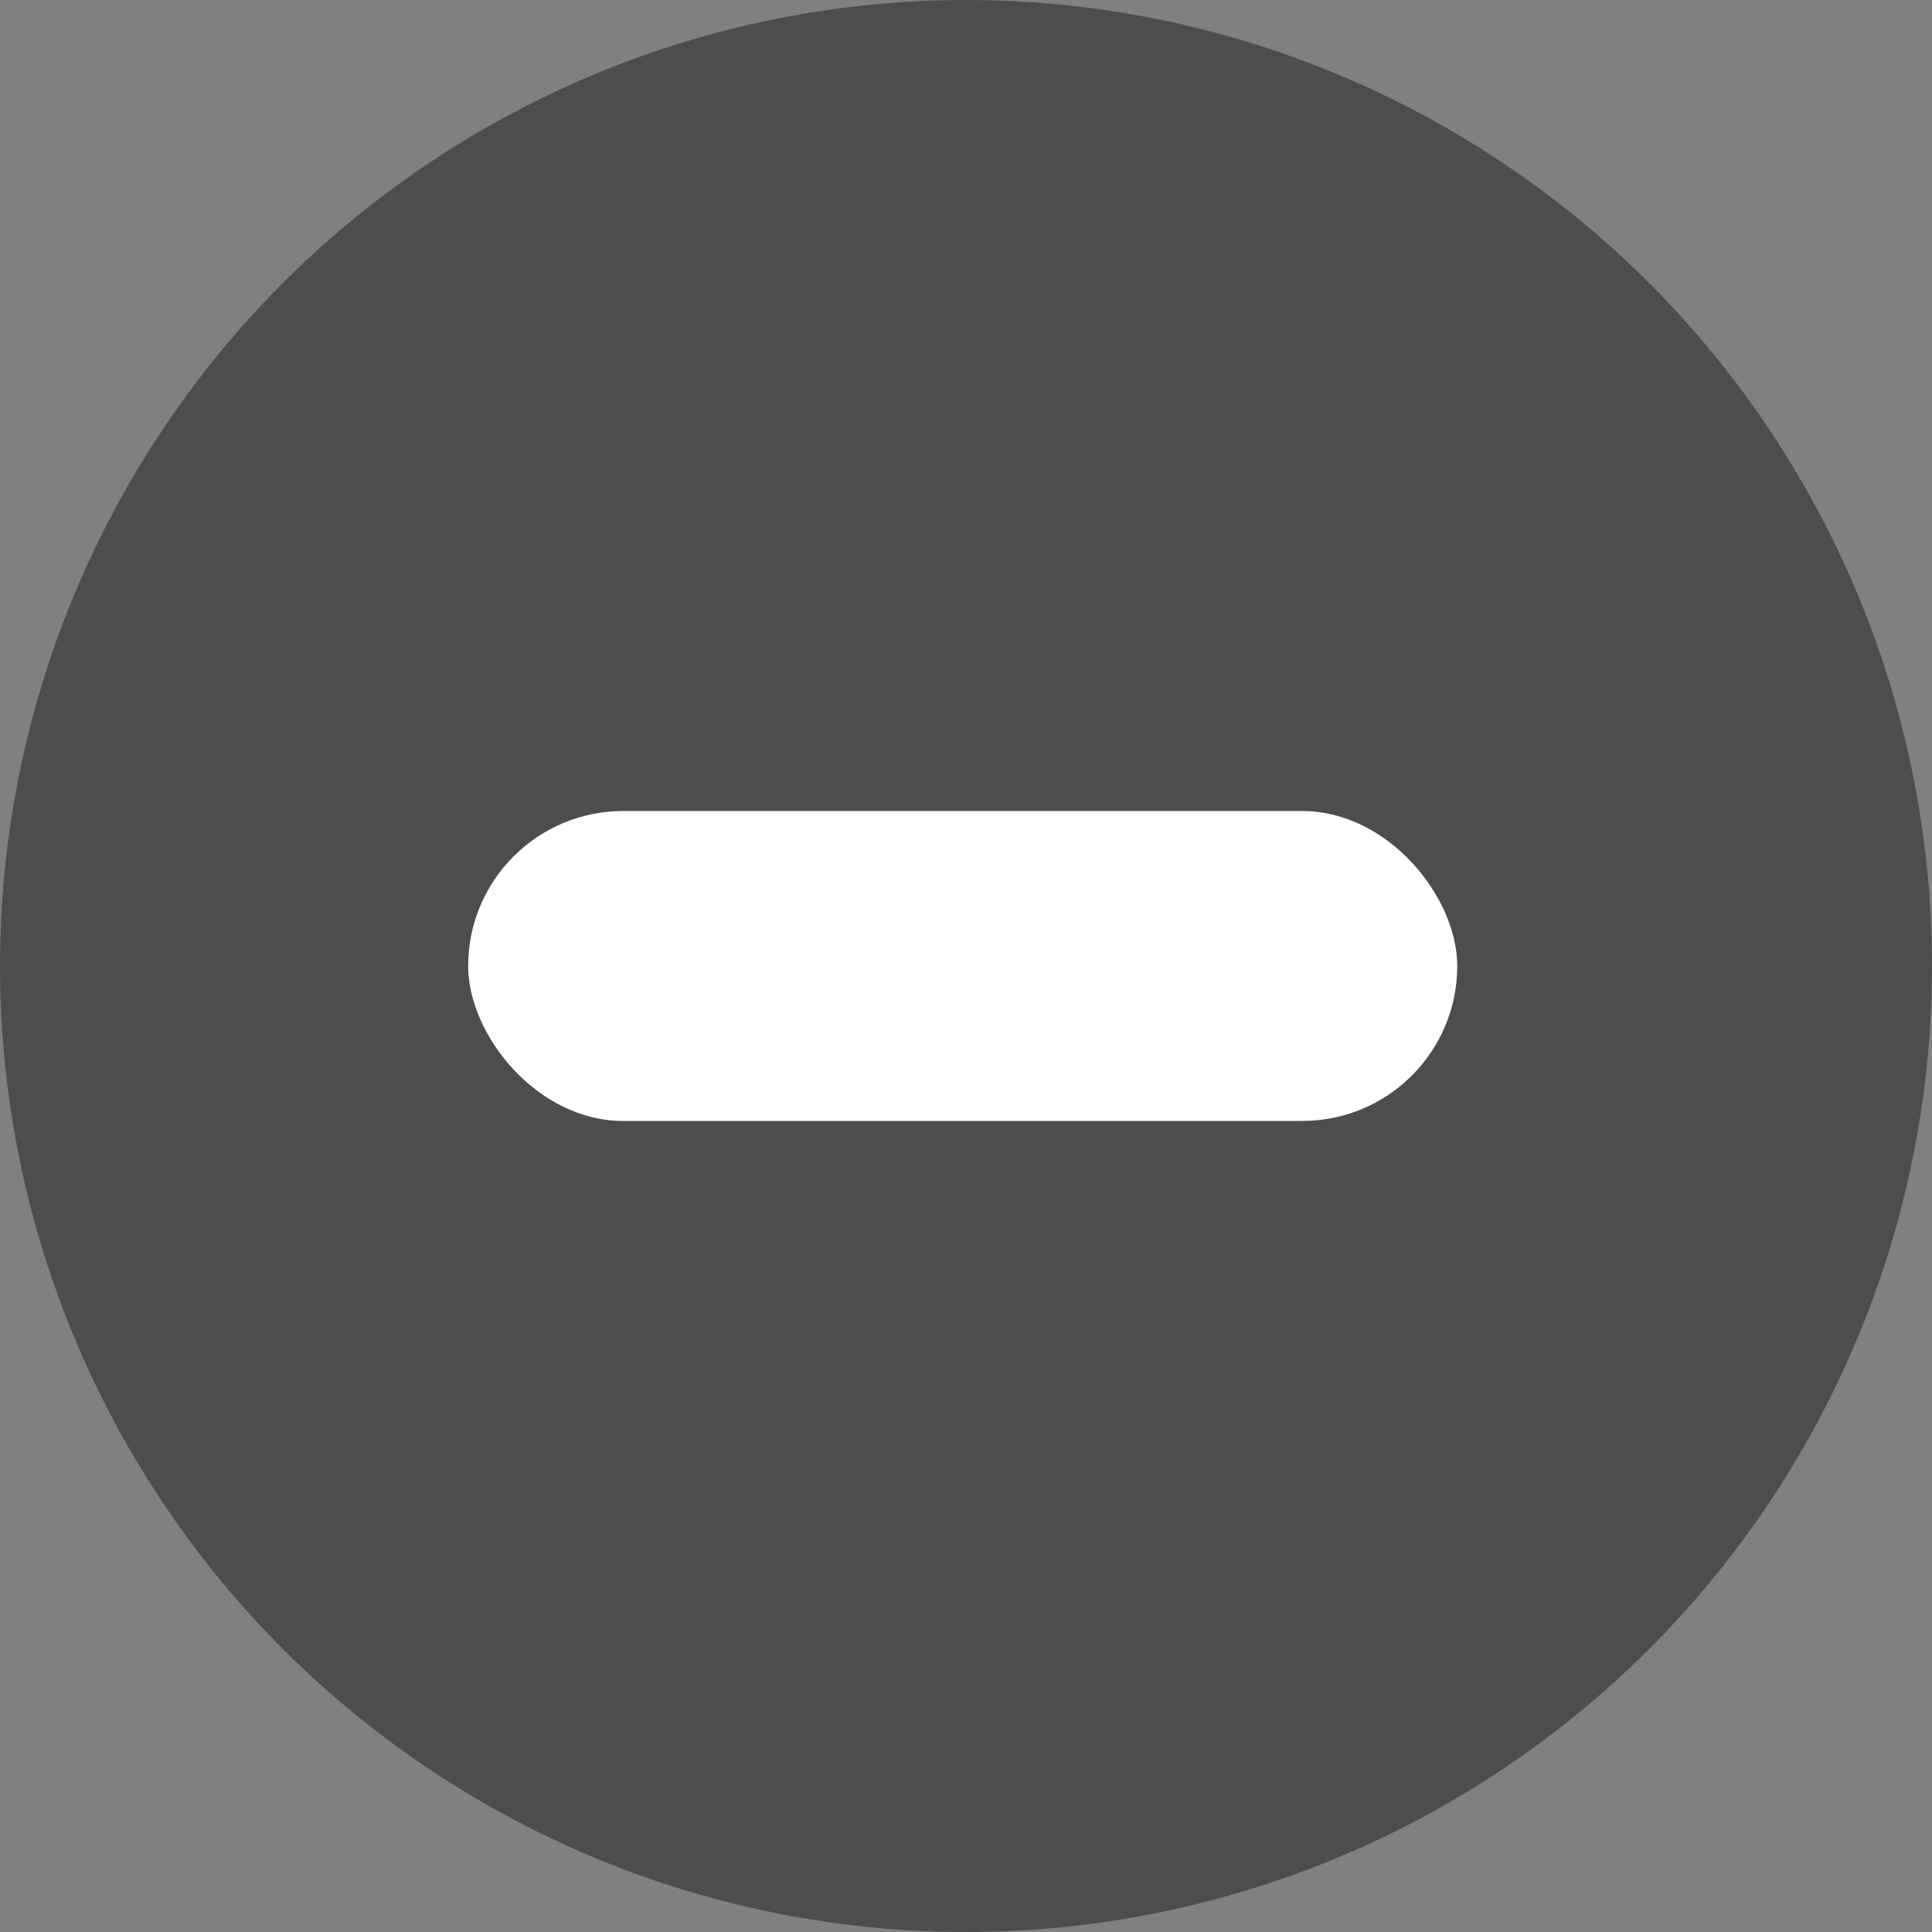
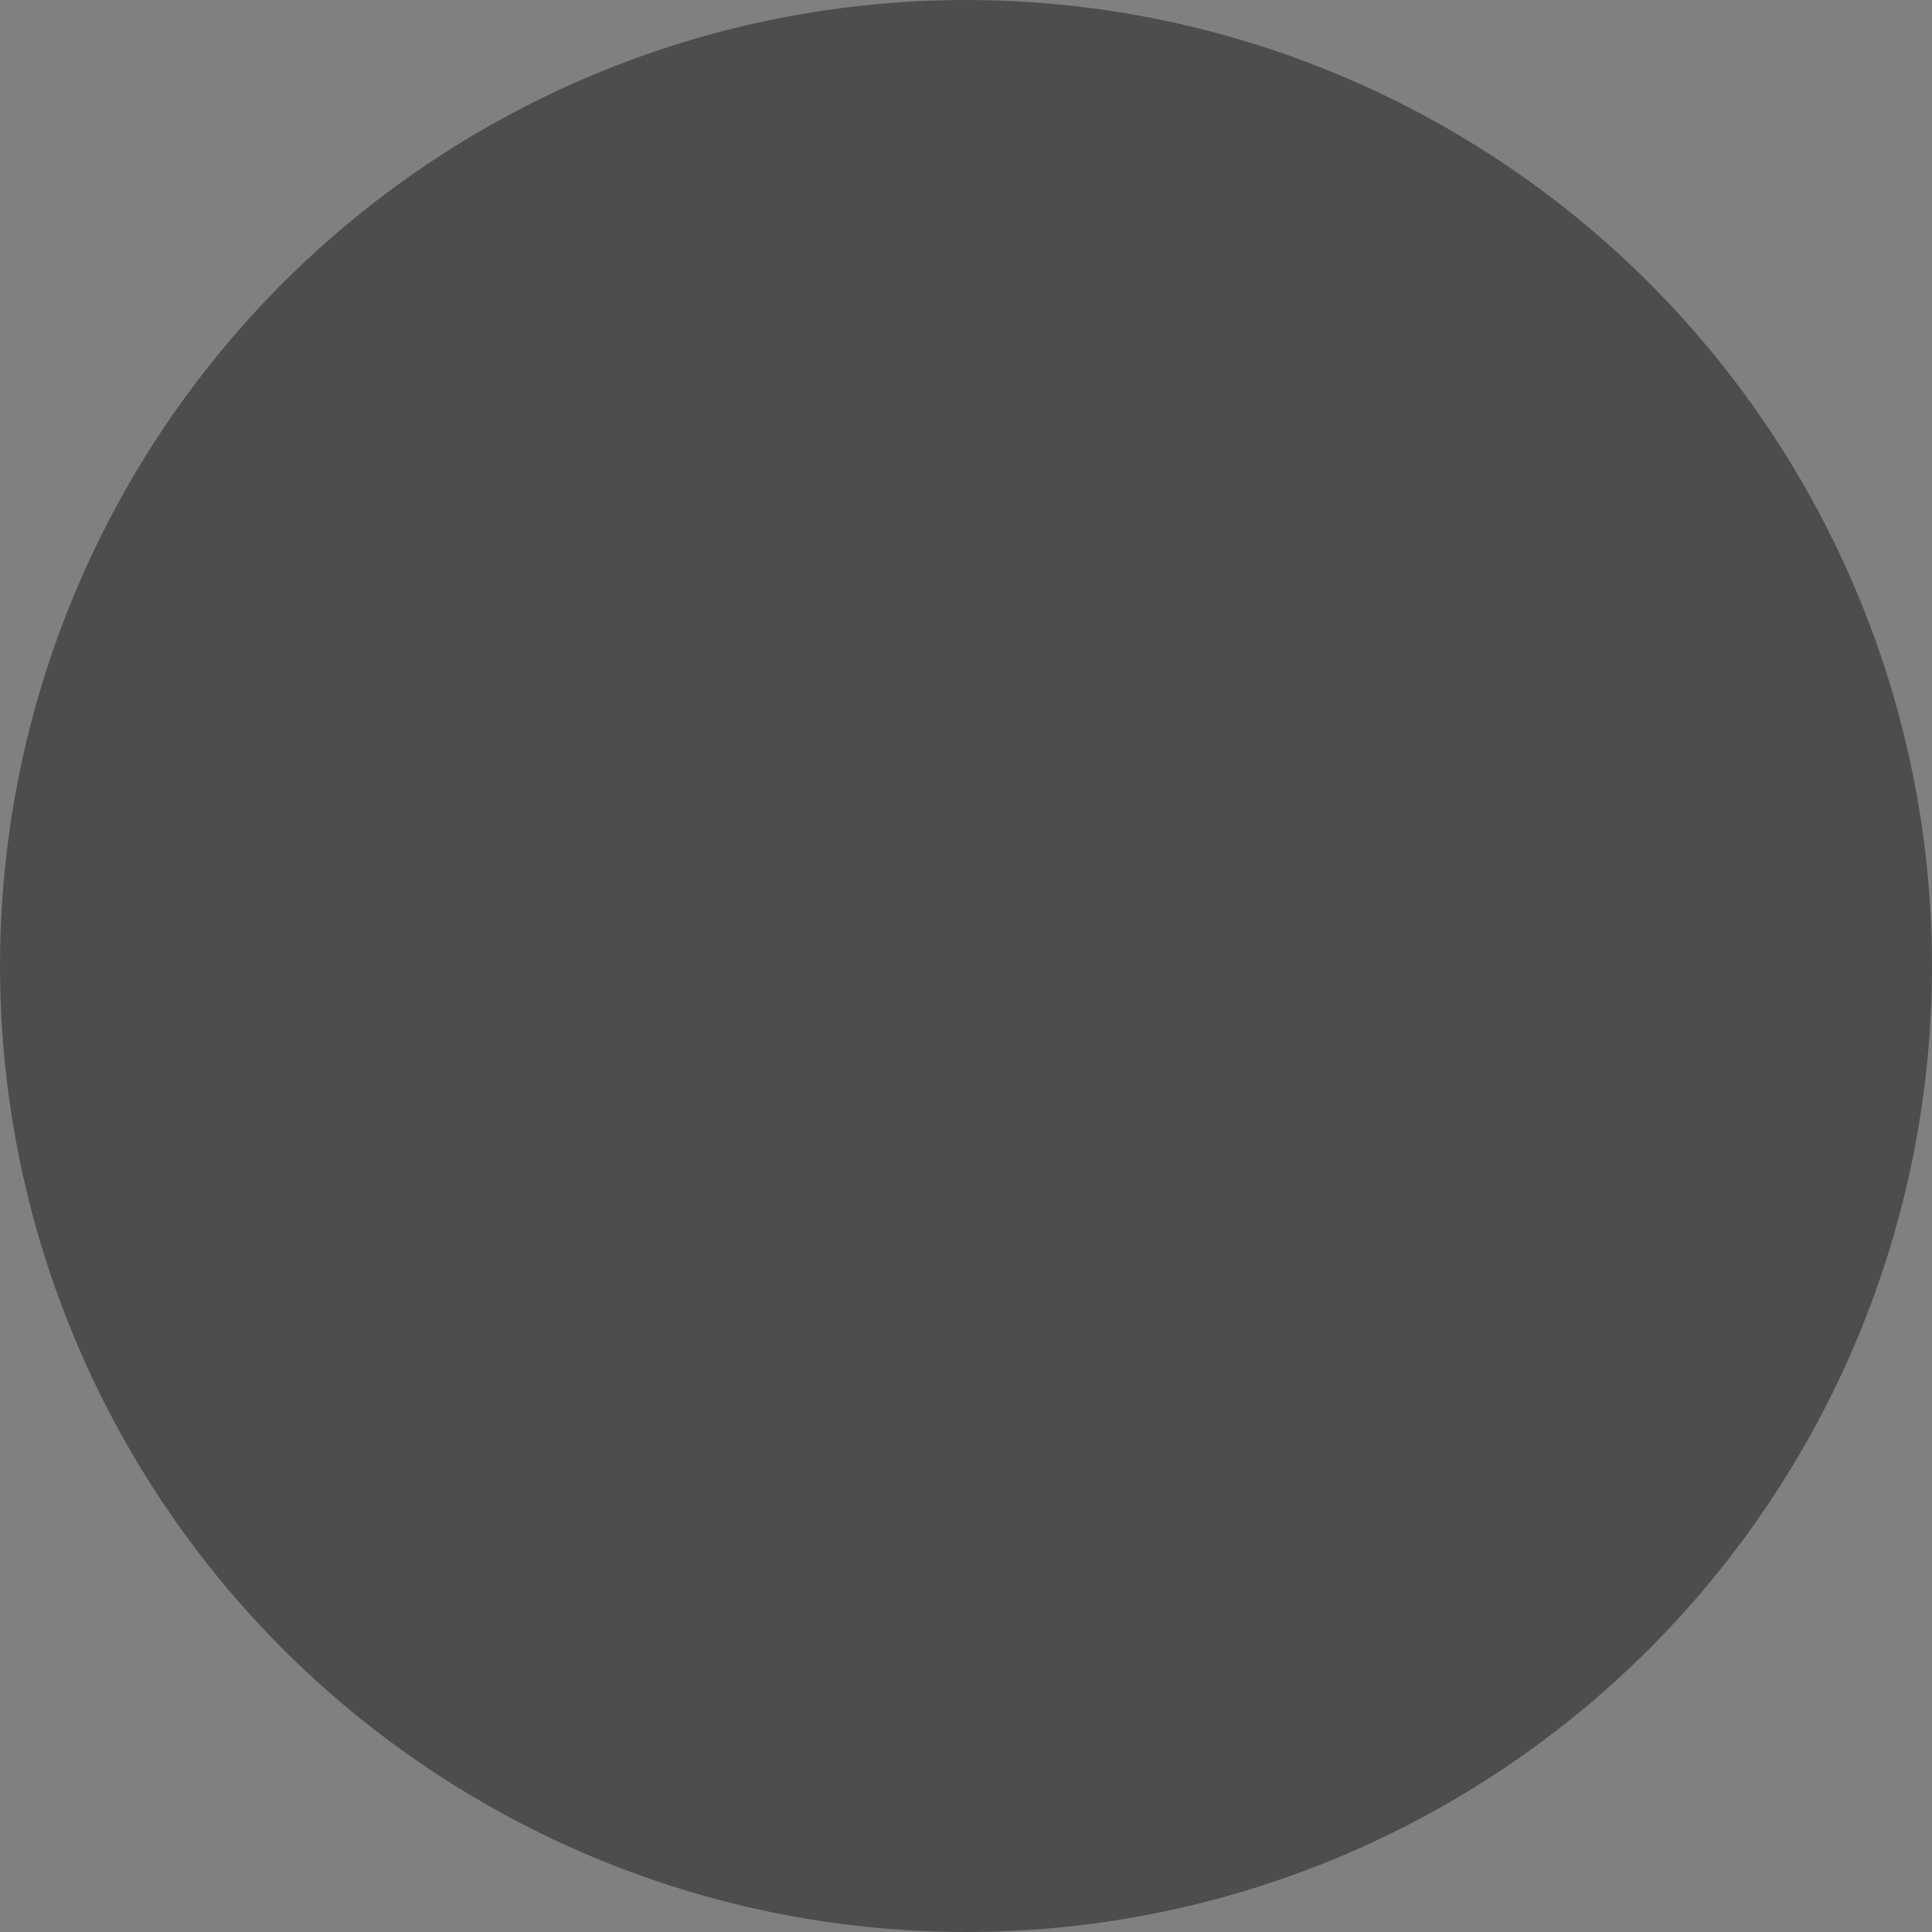
<svg xmlns="http://www.w3.org/2000/svg" width="293px" height="293px" viewBox="0 0 293 293" version="1.1">
  <rect x="0" y="0" width="293" height="293" fill="#808080" stroke="none" />
  <title>Group 4</title>
  <g id="Page-1" stroke="none" stroke-width="1" fill="none" fill-rule="evenodd">
    <g id="Group-4">
      <circle id="Oval" fill="#4D4D4D" cx="146.5" cy="146.5" r="146.5" />
-       <rect id="Rectangle" fill="#FFFFFF" x="71" y="123" width="150" height="47" rx="23.5" />
    </g>
  </g>
</svg>